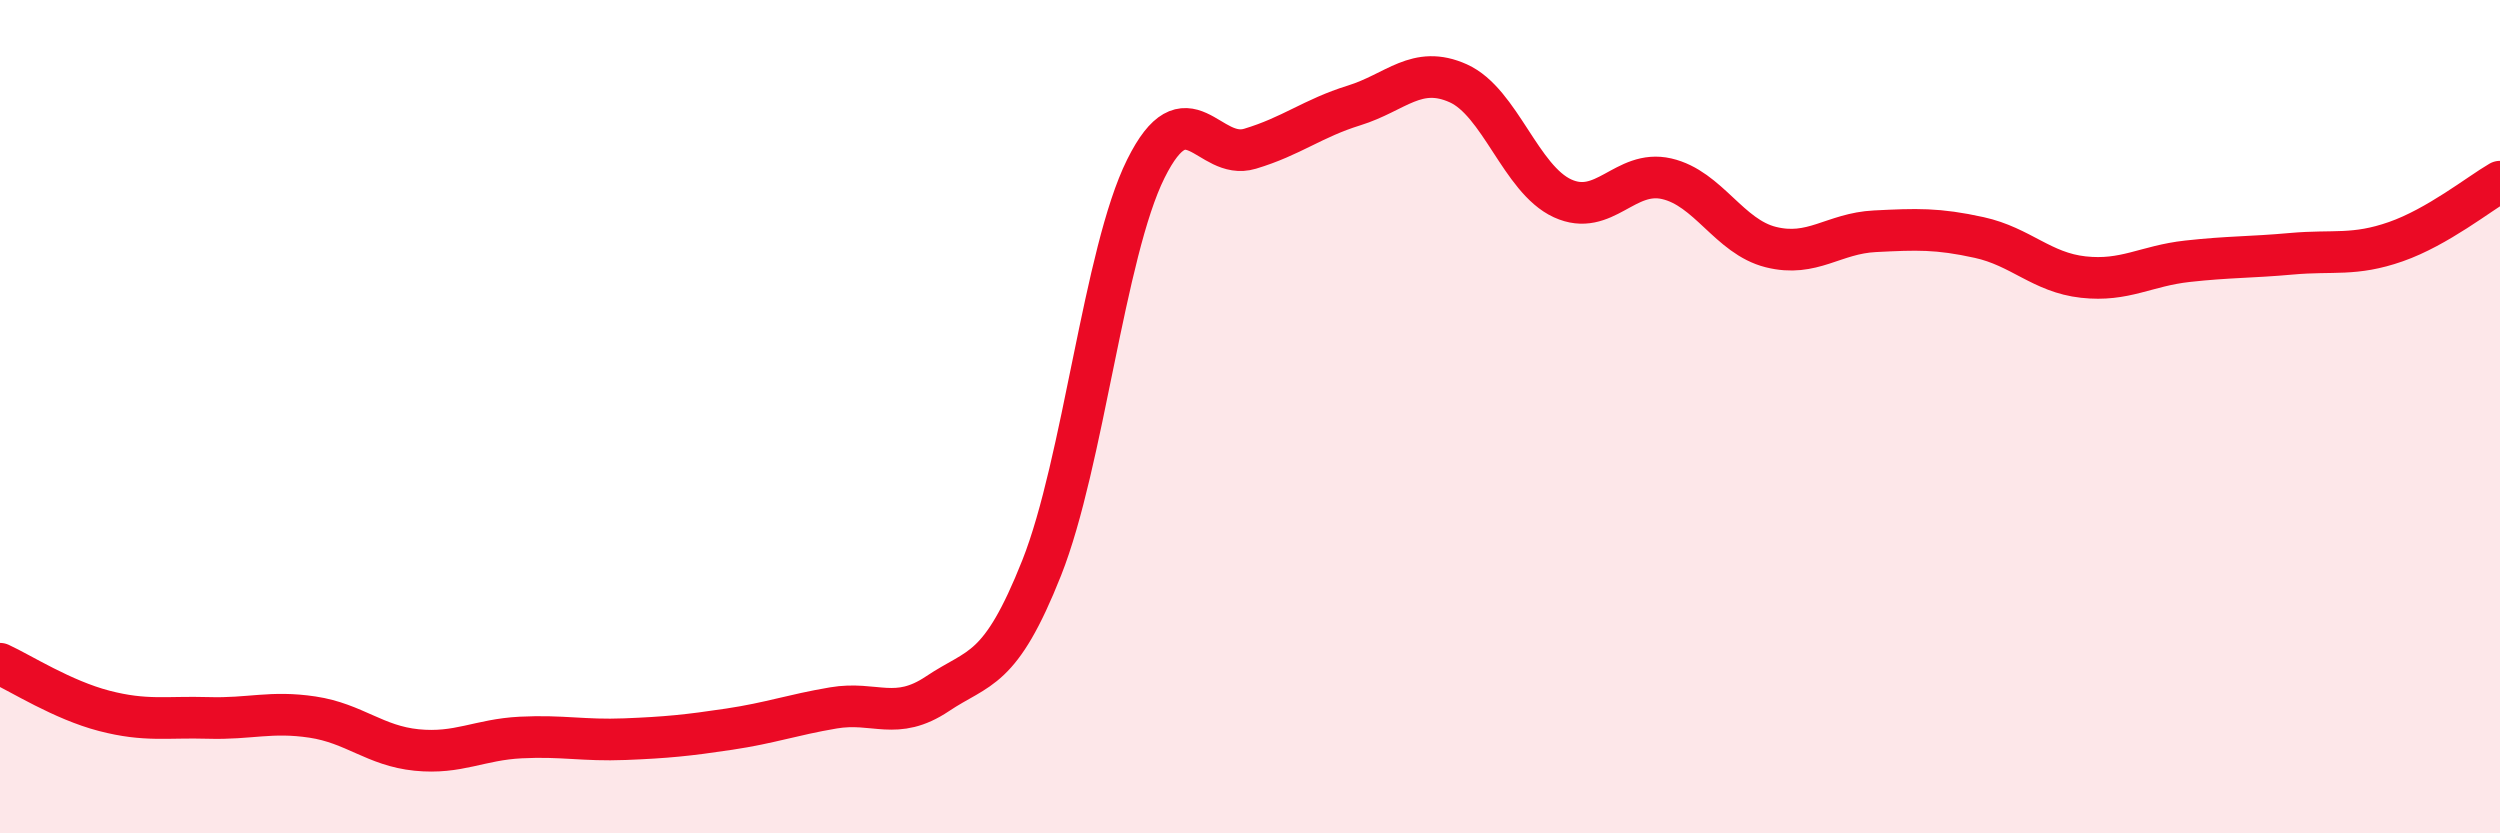
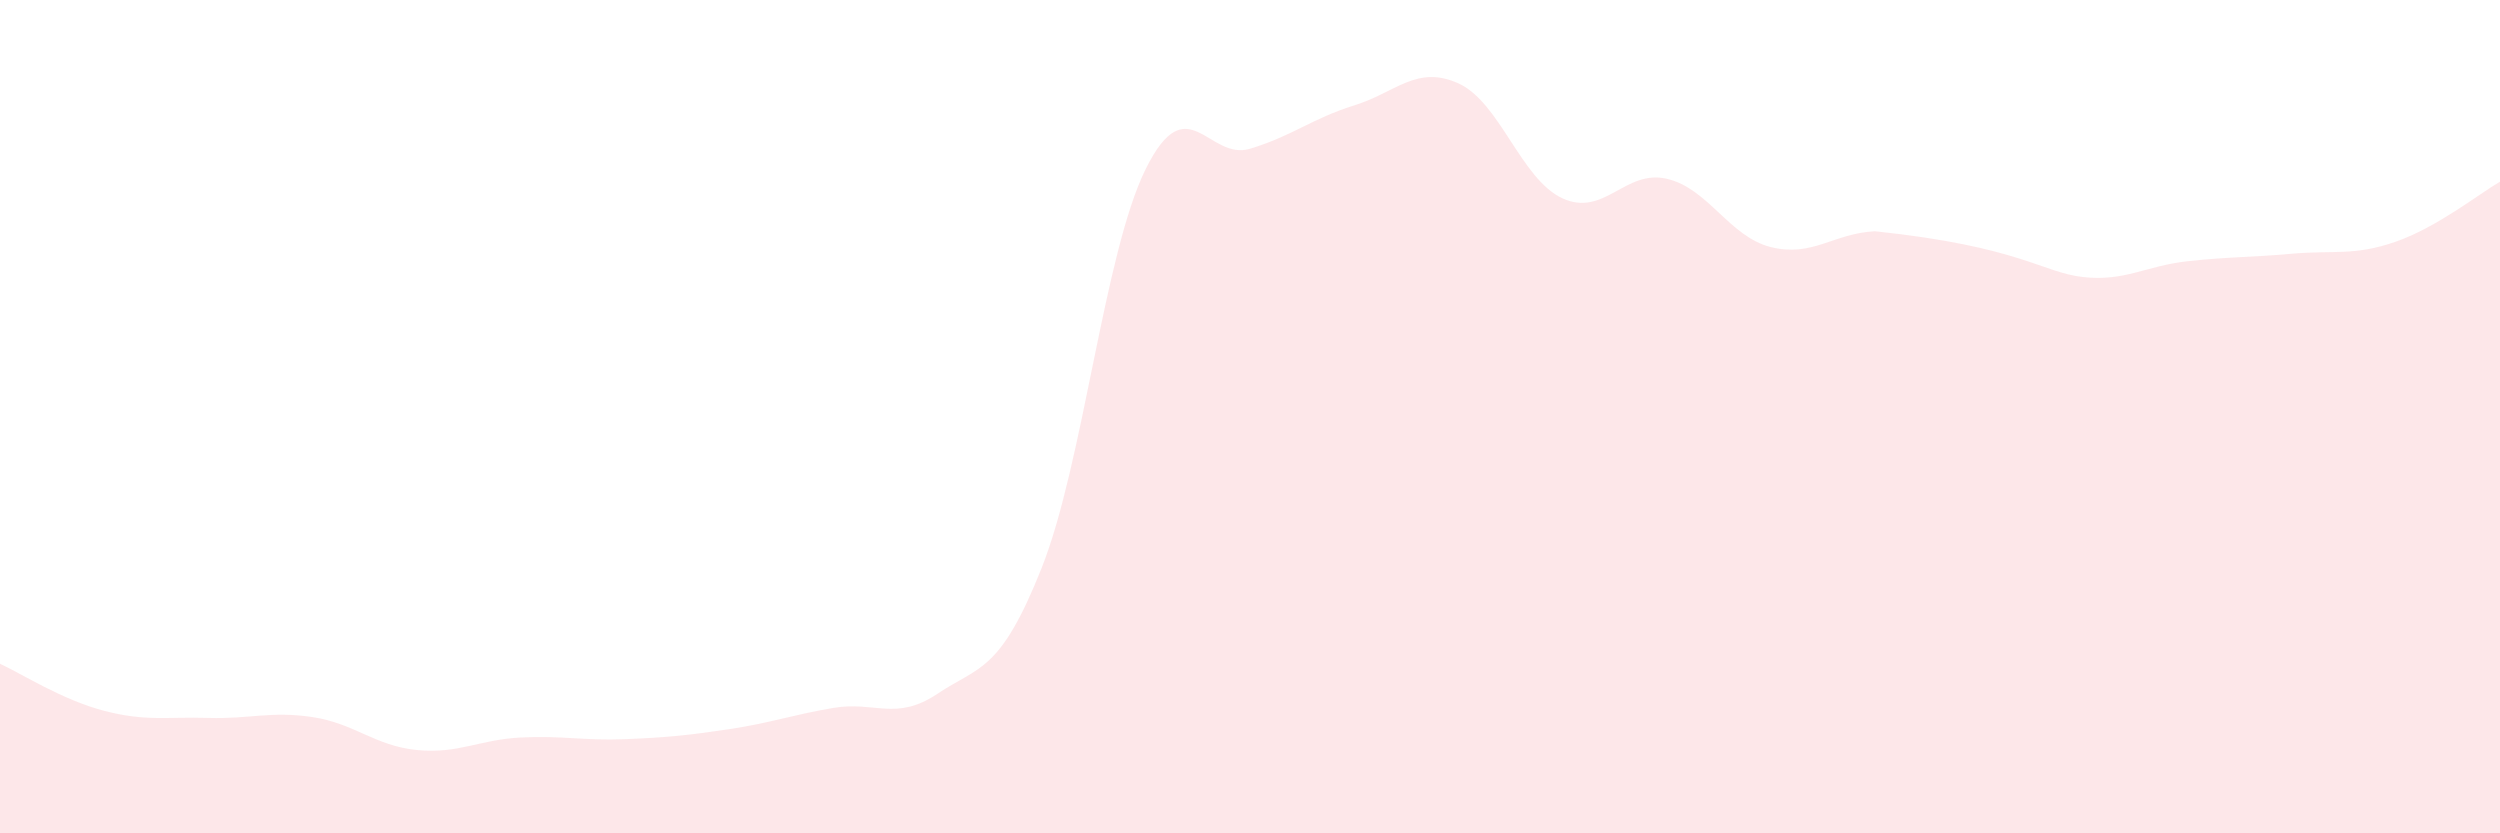
<svg xmlns="http://www.w3.org/2000/svg" width="60" height="20" viewBox="0 0 60 20">
-   <path d="M 0,15.93 C 0.5,16.16 1.5,16.8 2.5,17.06 C 3.5,17.32 4,17.2 5,17.23 C 6,17.26 6.5,17.06 7.5,17.21 C 8.5,17.36 9,17.9 10,18 C 11,18.1 11.5,17.75 12.5,17.7 C 13.5,17.65 14,17.78 15,17.74 C 16,17.7 16.5,17.65 17.5,17.5 C 18.5,17.35 19,17.16 20,16.99 C 21,16.82 21.5,17.32 22.5,16.65 C 23.5,15.98 24,16.15 25,13.63 C 26,11.11 26.5,6.06 27.5,4.05 C 28.5,2.04 29,3.87 30,3.57 C 31,3.27 31.5,2.84 32.5,2.53 C 33.5,2.22 34,1.55 35,2 C 36,2.45 36.5,4.3 37.5,4.76 C 38.5,5.22 39,4.06 40,4.29 C 41,4.52 41.5,5.68 42.5,5.93 C 43.5,6.18 44,5.6 45,5.55 C 46,5.5 46.5,5.48 47.5,5.7 C 48.5,5.92 49,6.54 50,6.65 C 51,6.76 51.5,6.38 52.5,6.27 C 53.5,6.16 54,6.18 55,6.09 C 56,6 56.5,6.15 57.5,5.8 C 58.5,5.45 59.5,4.65 60,4.36L60 20L0 20Z" fill="#EB0A25" opacity="0.1" stroke-linecap="round" stroke-linejoin="round" />
-   <path d="M 0,15.93 C 0.5,16.16 1.5,16.8 2.5,17.06 C 3.5,17.32 4,17.2 5,17.23 C 6,17.26 6.5,17.06 7.5,17.21 C 8.5,17.36 9,17.9 10,18 C 11,18.1 11.5,17.75 12.5,17.7 C 13.5,17.65 14,17.78 15,17.74 C 16,17.7 16.5,17.65 17.5,17.5 C 18.5,17.35 19,17.16 20,16.99 C 21,16.82 21.5,17.32 22.5,16.65 C 23.5,15.98 24,16.15 25,13.63 C 26,11.11 26.5,6.06 27.5,4.05 C 28.5,2.04 29,3.87 30,3.57 C 31,3.27 31.5,2.84 32.5,2.53 C 33.5,2.22 34,1.55 35,2 C 36,2.45 36.5,4.3 37.5,4.76 C 38.5,5.22 39,4.06 40,4.29 C 41,4.52 41.5,5.68 42.5,5.93 C 43.5,6.18 44,5.6 45,5.55 C 46,5.5 46.5,5.48 47.5,5.7 C 48.5,5.92 49,6.54 50,6.65 C 51,6.76 51.5,6.38 52.5,6.27 C 53.5,6.16 54,6.18 55,6.09 C 56,6 56.5,6.15 57.5,5.8 C 58.5,5.45 59.5,4.65 60,4.36" stroke="#EB0A25" stroke-width="1" fill="none" stroke-linecap="round" stroke-linejoin="round" />
+   <path d="M 0,15.93 C 0.5,16.16 1.5,16.8 2.5,17.06 C 3.5,17.32 4,17.2 5,17.23 C 6,17.26 6.5,17.06 7.5,17.21 C 8.5,17.36 9,17.9 10,18 C 11,18.1 11.5,17.75 12.5,17.7 C 13.5,17.65 14,17.78 15,17.74 C 16,17.7 16.5,17.65 17.5,17.5 C 18.5,17.35 19,17.16 20,16.99 C 21,16.82 21.5,17.32 22.5,16.65 C 23.5,15.98 24,16.15 25,13.63 C 26,11.11 26.5,6.06 27.5,4.05 C 28.5,2.04 29,3.87 30,3.57 C 31,3.27 31.5,2.84 32.5,2.53 C 33.5,2.22 34,1.55 35,2 C 36,2.45 36.5,4.3 37.5,4.76 C 38.5,5.22 39,4.06 40,4.29 C 41,4.52 41.5,5.68 42.5,5.93 C 43.5,6.18 44,5.6 45,5.55 C 48.5,5.92 49,6.54 50,6.65 C 51,6.76 51.5,6.38 52.5,6.27 C 53.5,6.16 54,6.18 55,6.09 C 56,6 56.5,6.15 57.5,5.8 C 58.5,5.45 59.5,4.65 60,4.36L60 20L0 20Z" fill="#EB0A25" opacity="0.1" stroke-linecap="round" stroke-linejoin="round" />
</svg>